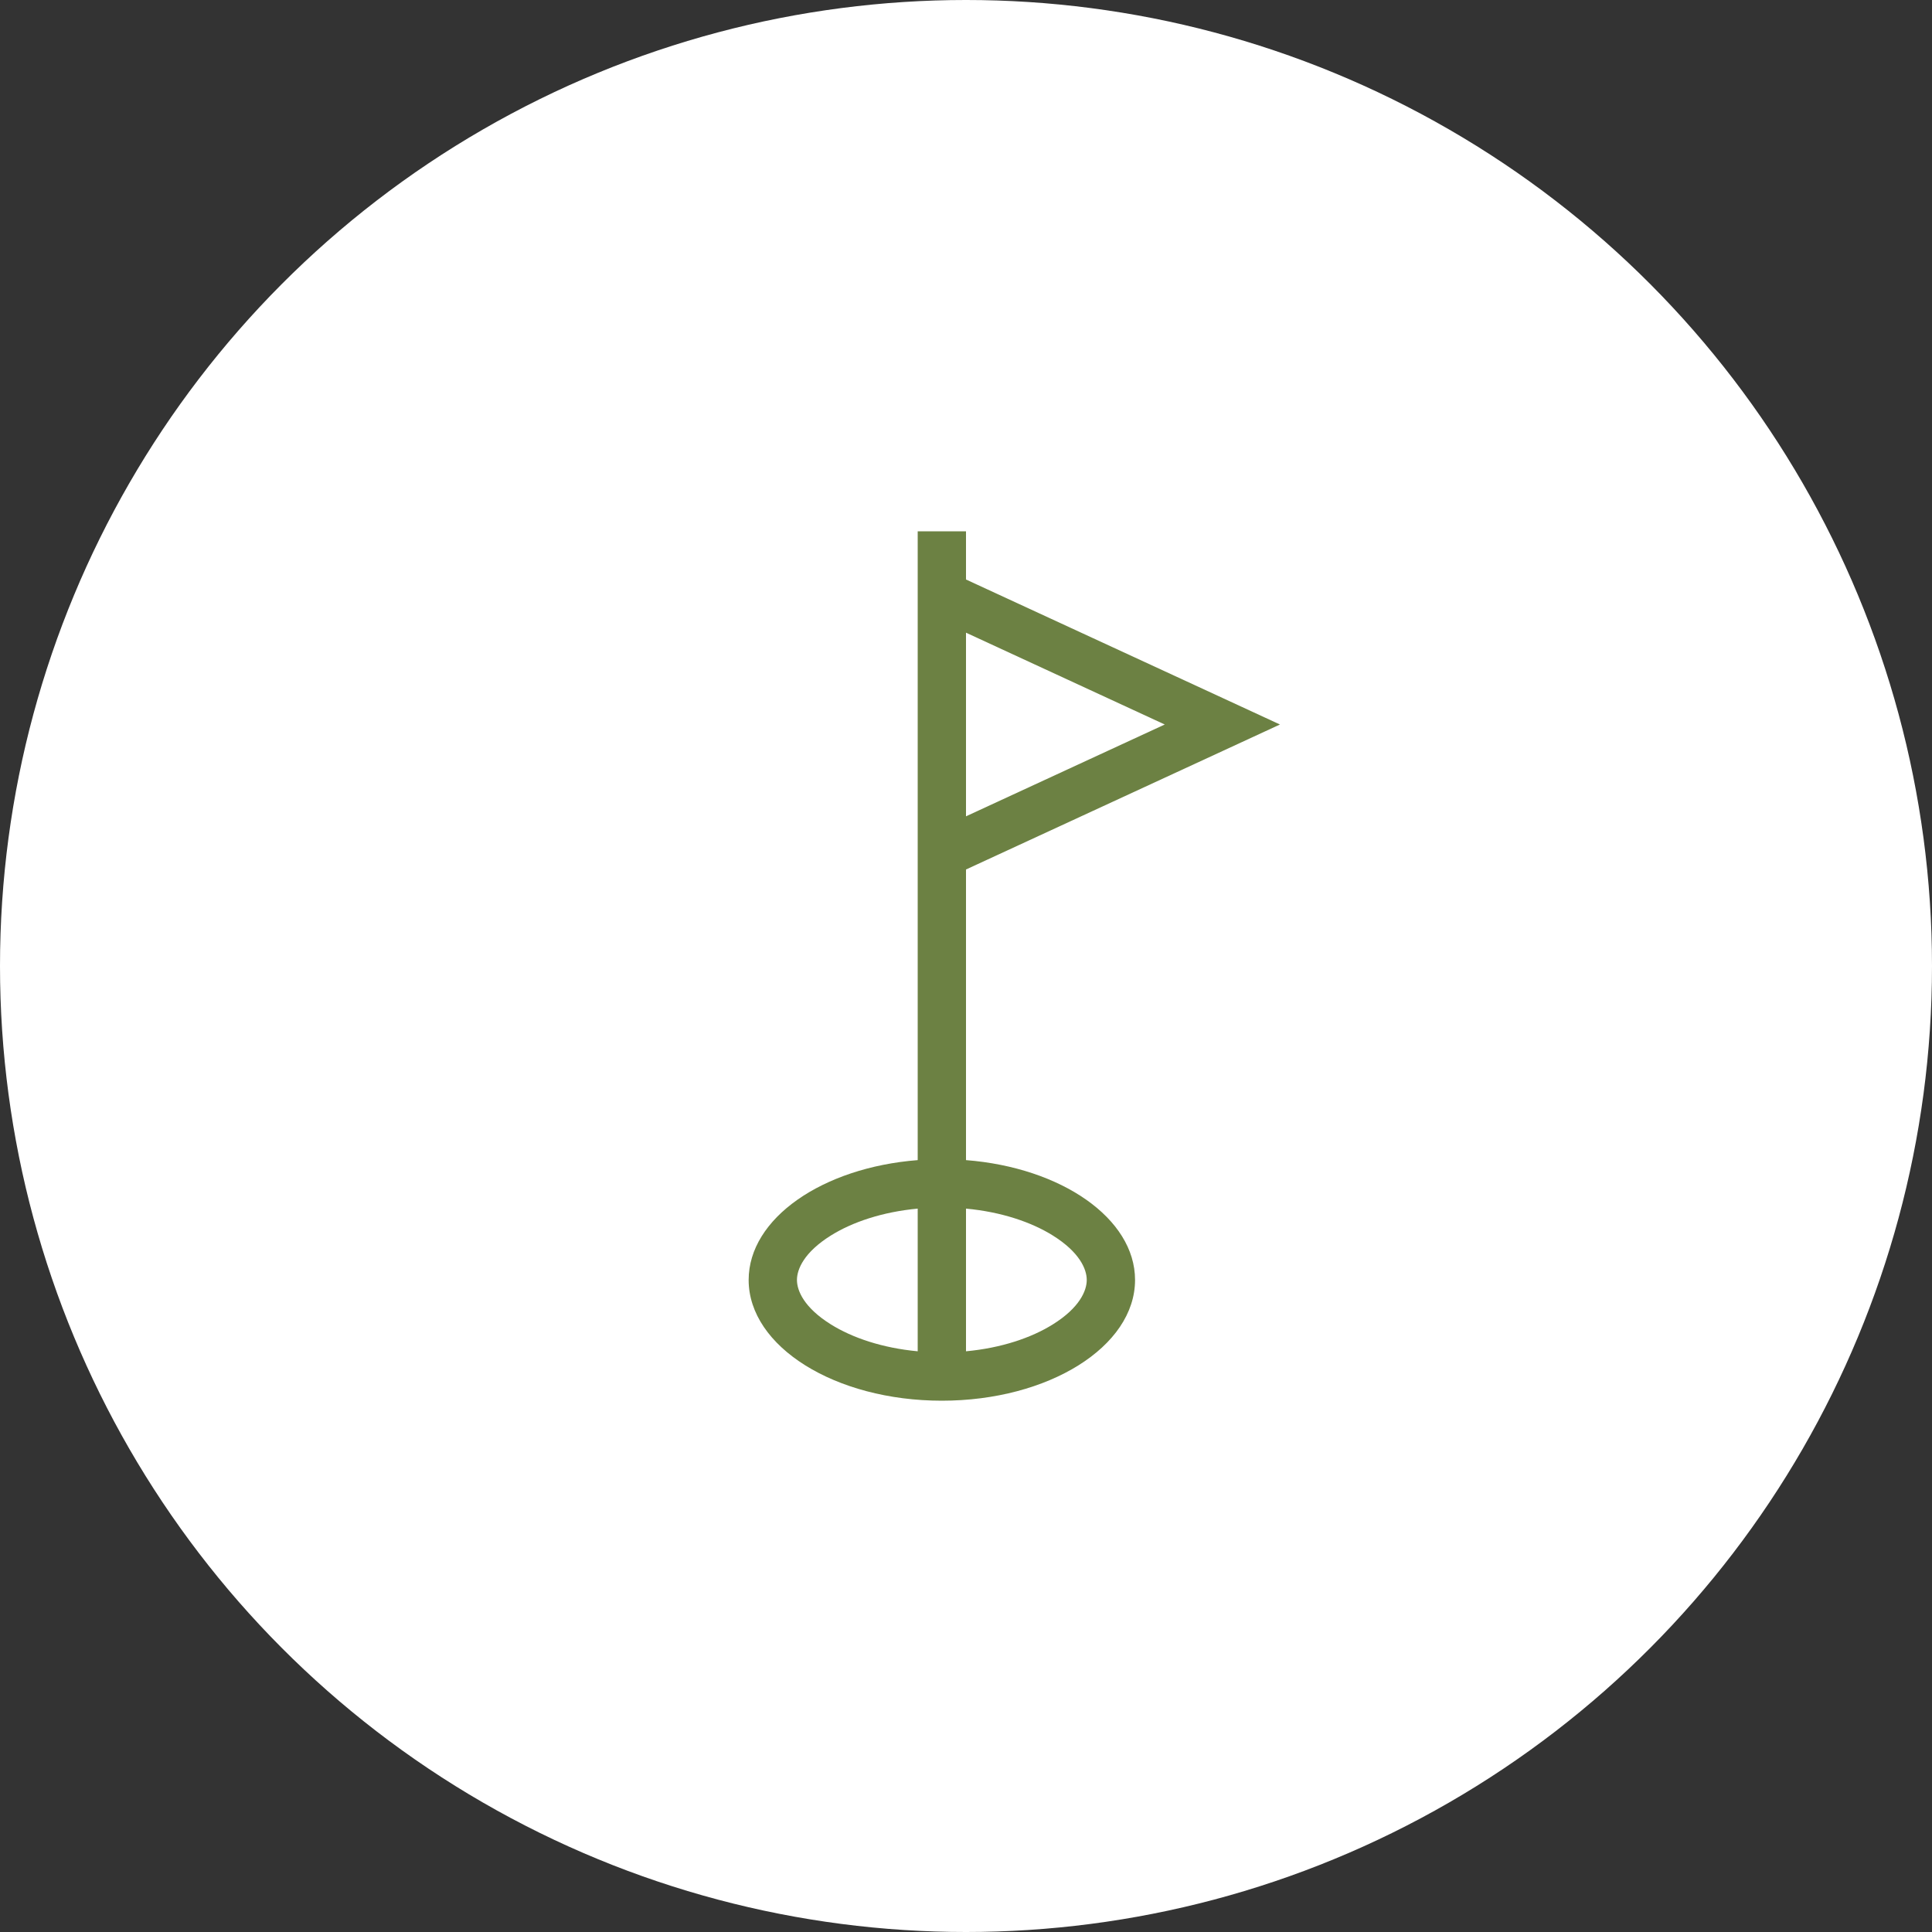
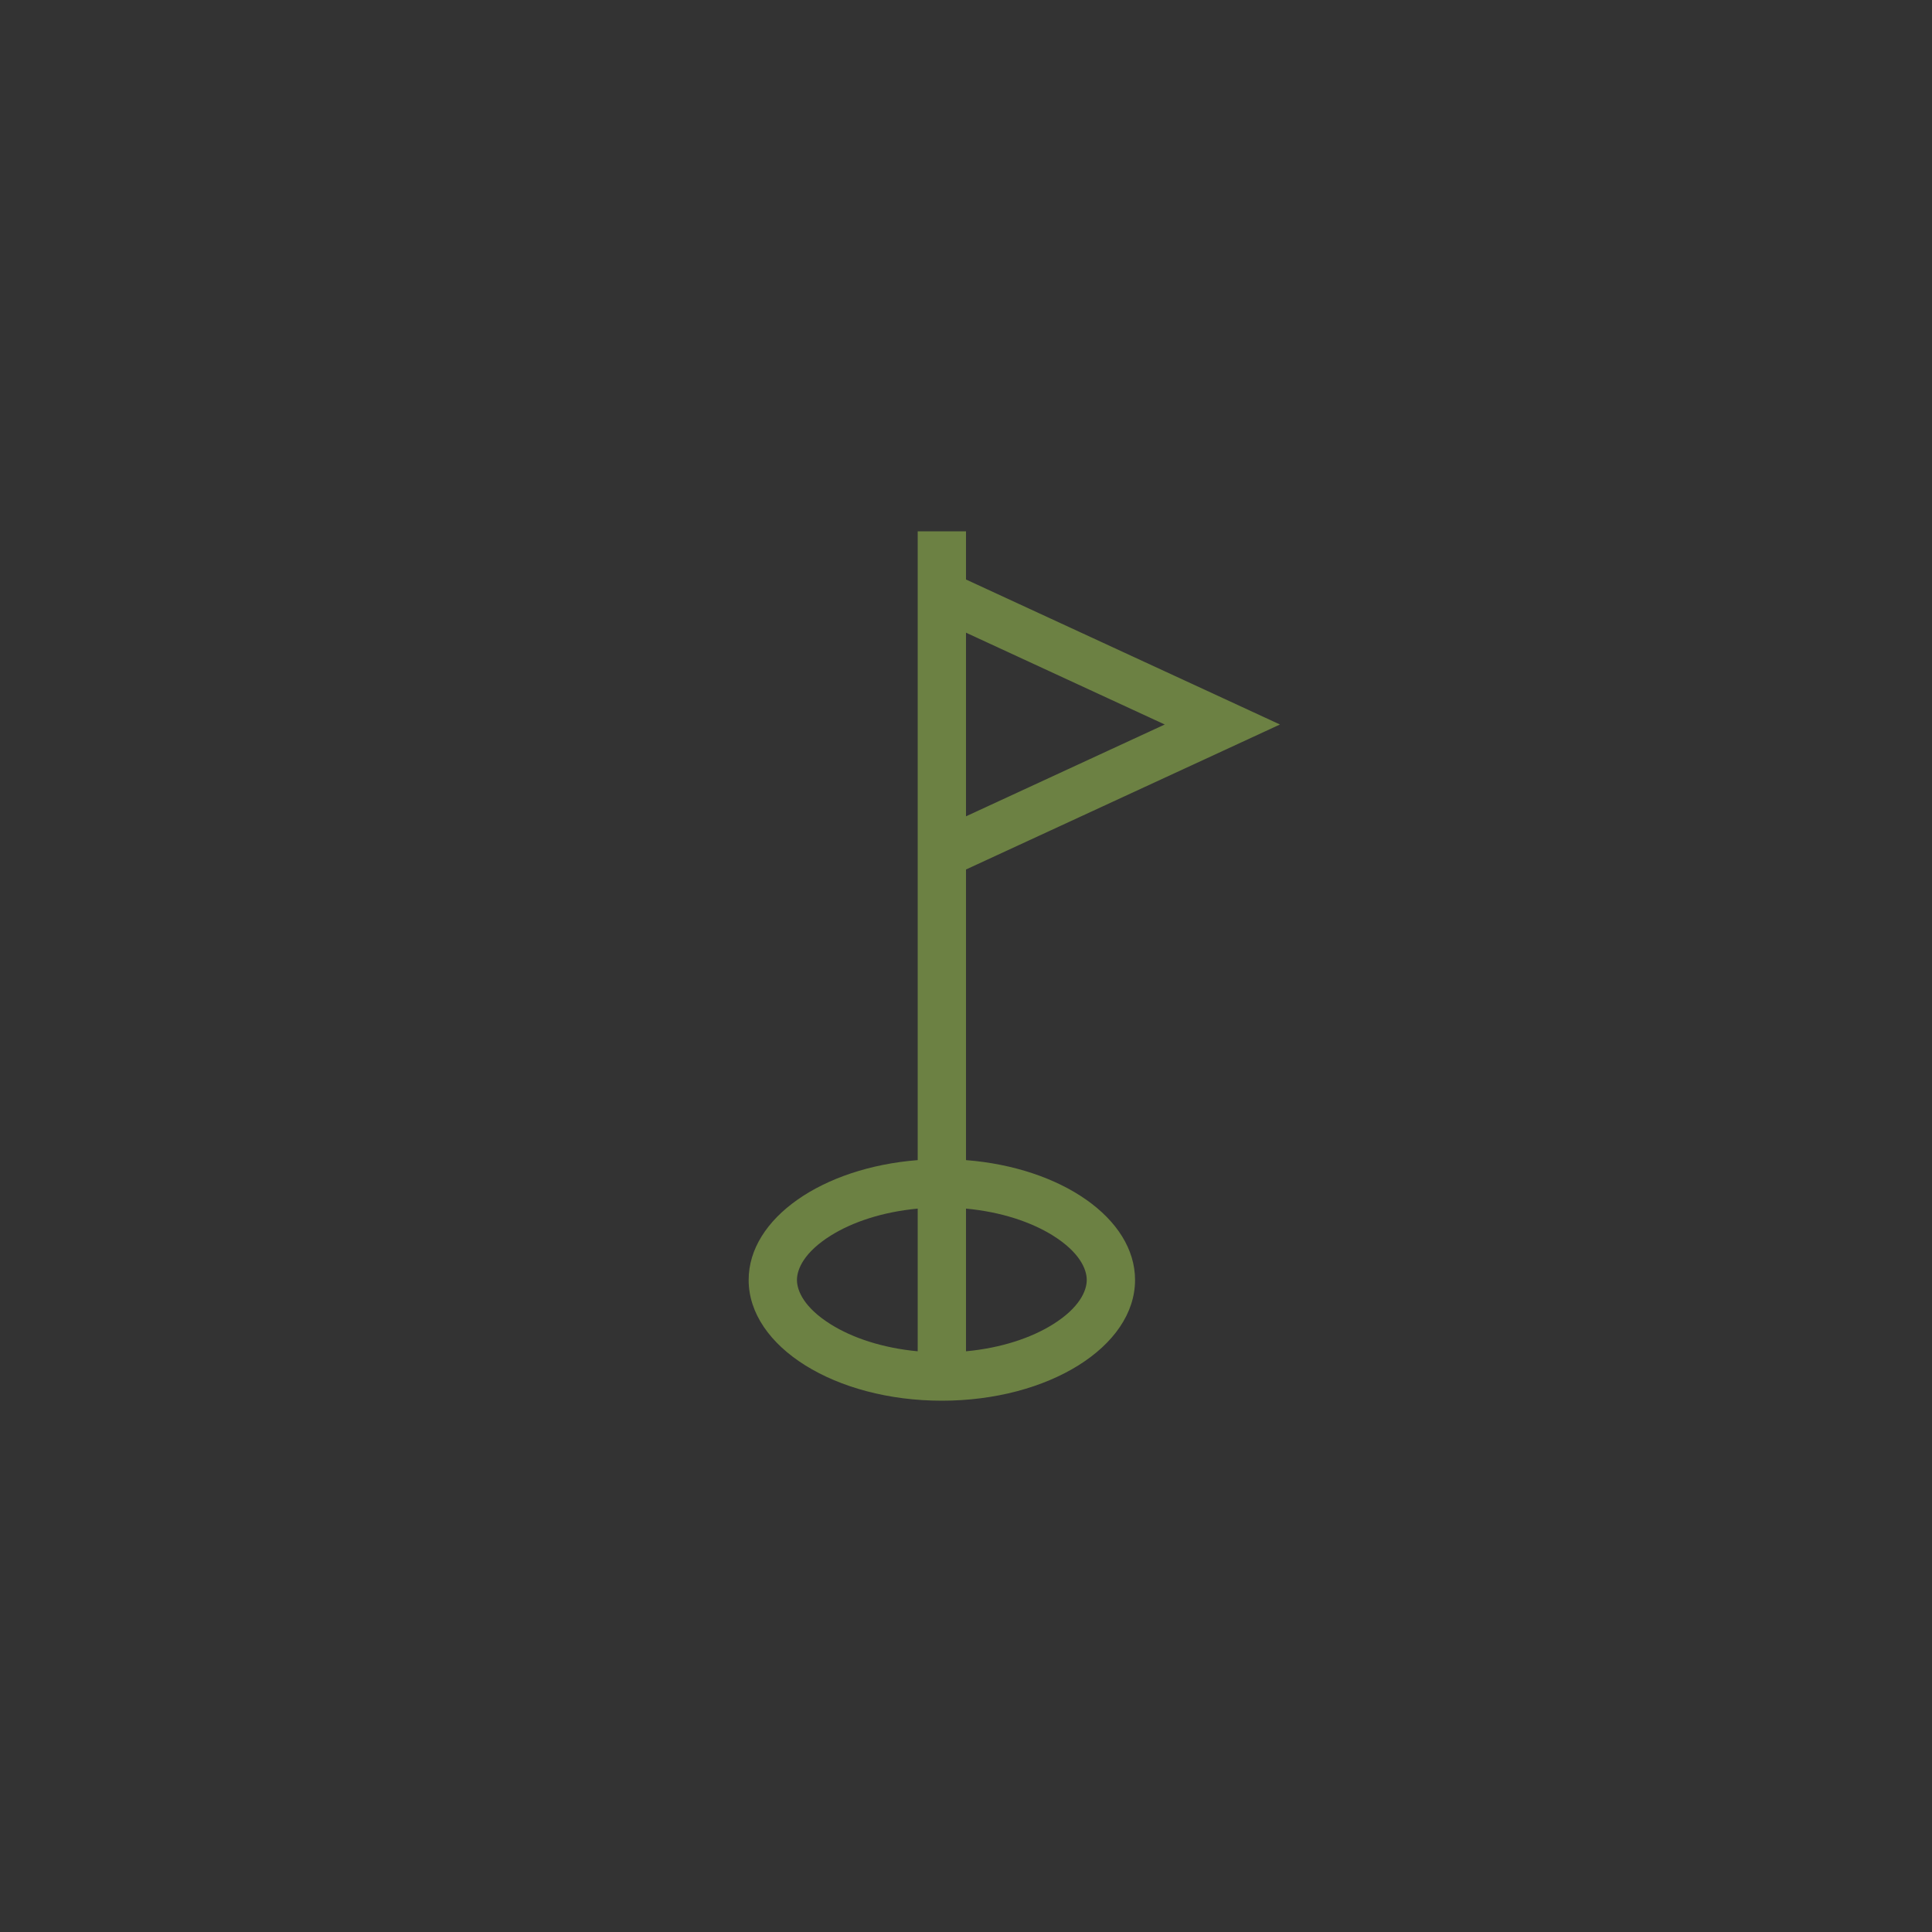
<svg xmlns="http://www.w3.org/2000/svg" width="40" height="40" viewBox="0 0 40 40" fill="none">
  <rect x="0" y="0" width="40" height="40" fill="#333333" stroke="none" />
-   <circle cx="20" cy="20" r="20" fill="white" />
  <path fill-rule="evenodd" clip-rule="evenodd" d="M19 11H20V11.998L25.308 14.449L26.5 15L25.308 15.551L20 18.002L20 24.019C21.973 24.173 23.5 25.225 23.5 26.5C23.5 27.881 21.709 29 19.5 29C17.291 29 15.5 27.881 15.5 26.5C15.5 25.225 17.027 24.173 19 24.019L19 18.464V17.363L19 12.637V11.536V11ZM19 25.023C18.268 25.091 17.645 25.303 17.202 25.58C16.646 25.927 16.5 26.279 16.5 26.5C16.5 26.721 16.646 27.073 17.202 27.42C17.645 27.697 18.268 27.909 19 27.977V25.023ZM20 27.977C20.732 27.909 21.355 27.697 21.798 27.42C22.354 27.073 22.5 26.721 22.5 26.5C22.5 26.279 22.354 25.927 21.798 25.58C21.355 25.303 20.732 25.091 20 25.023V27.977ZM24.115 15L20 16.901L20 13.099L24.115 15Z" fill="#6C8143" />
</svg>